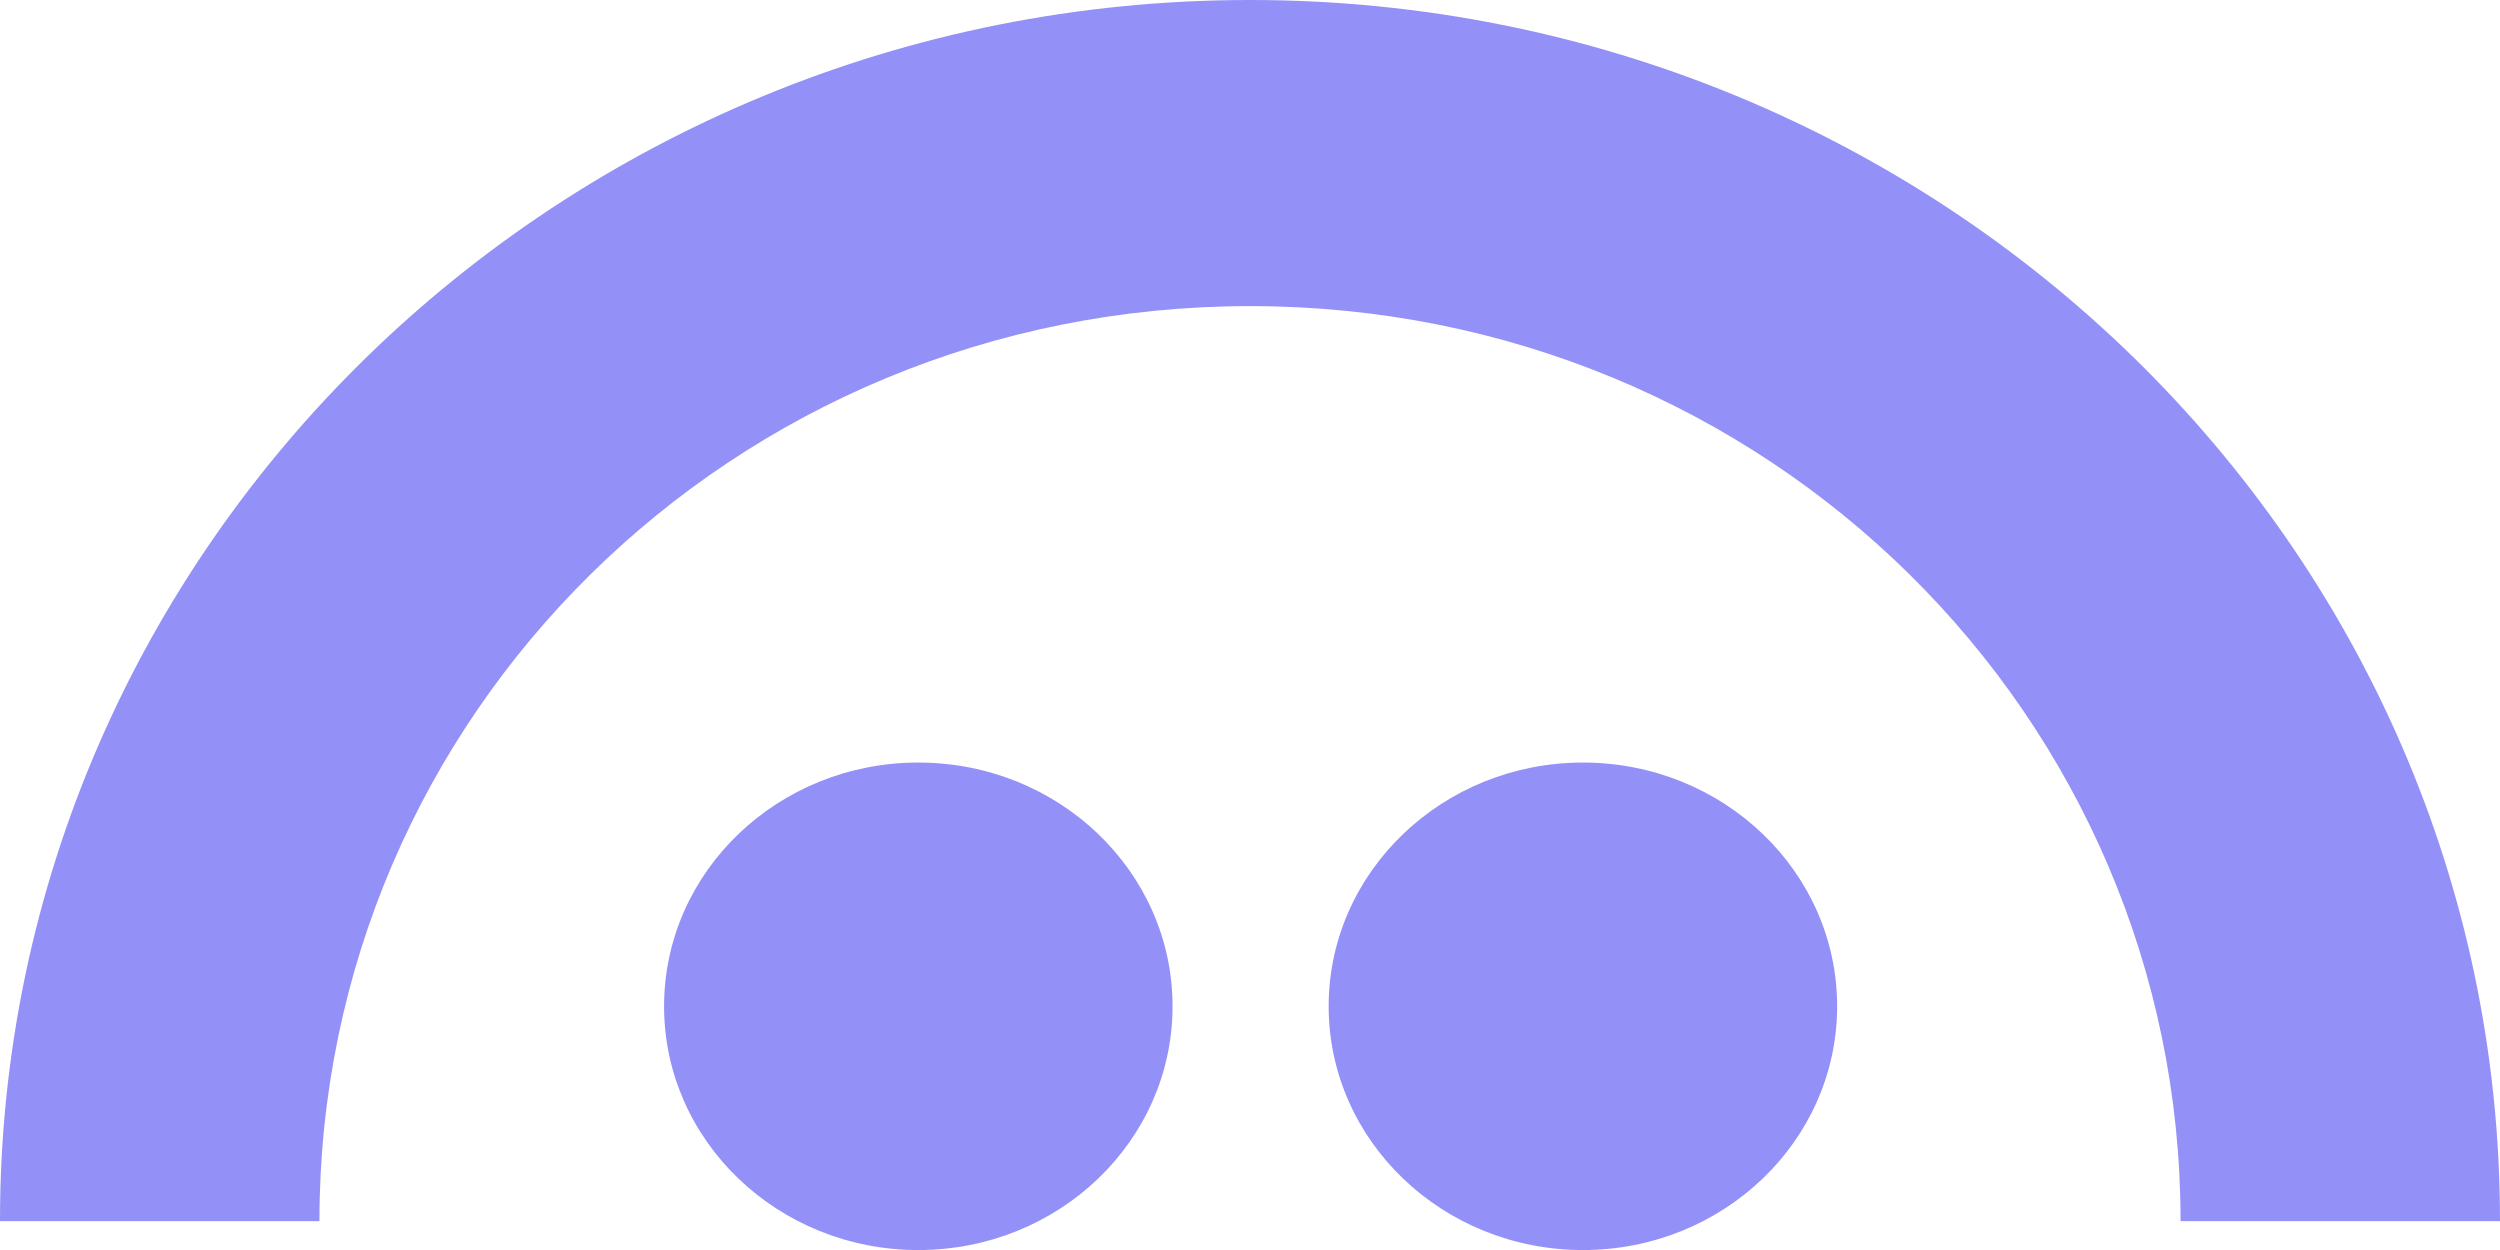
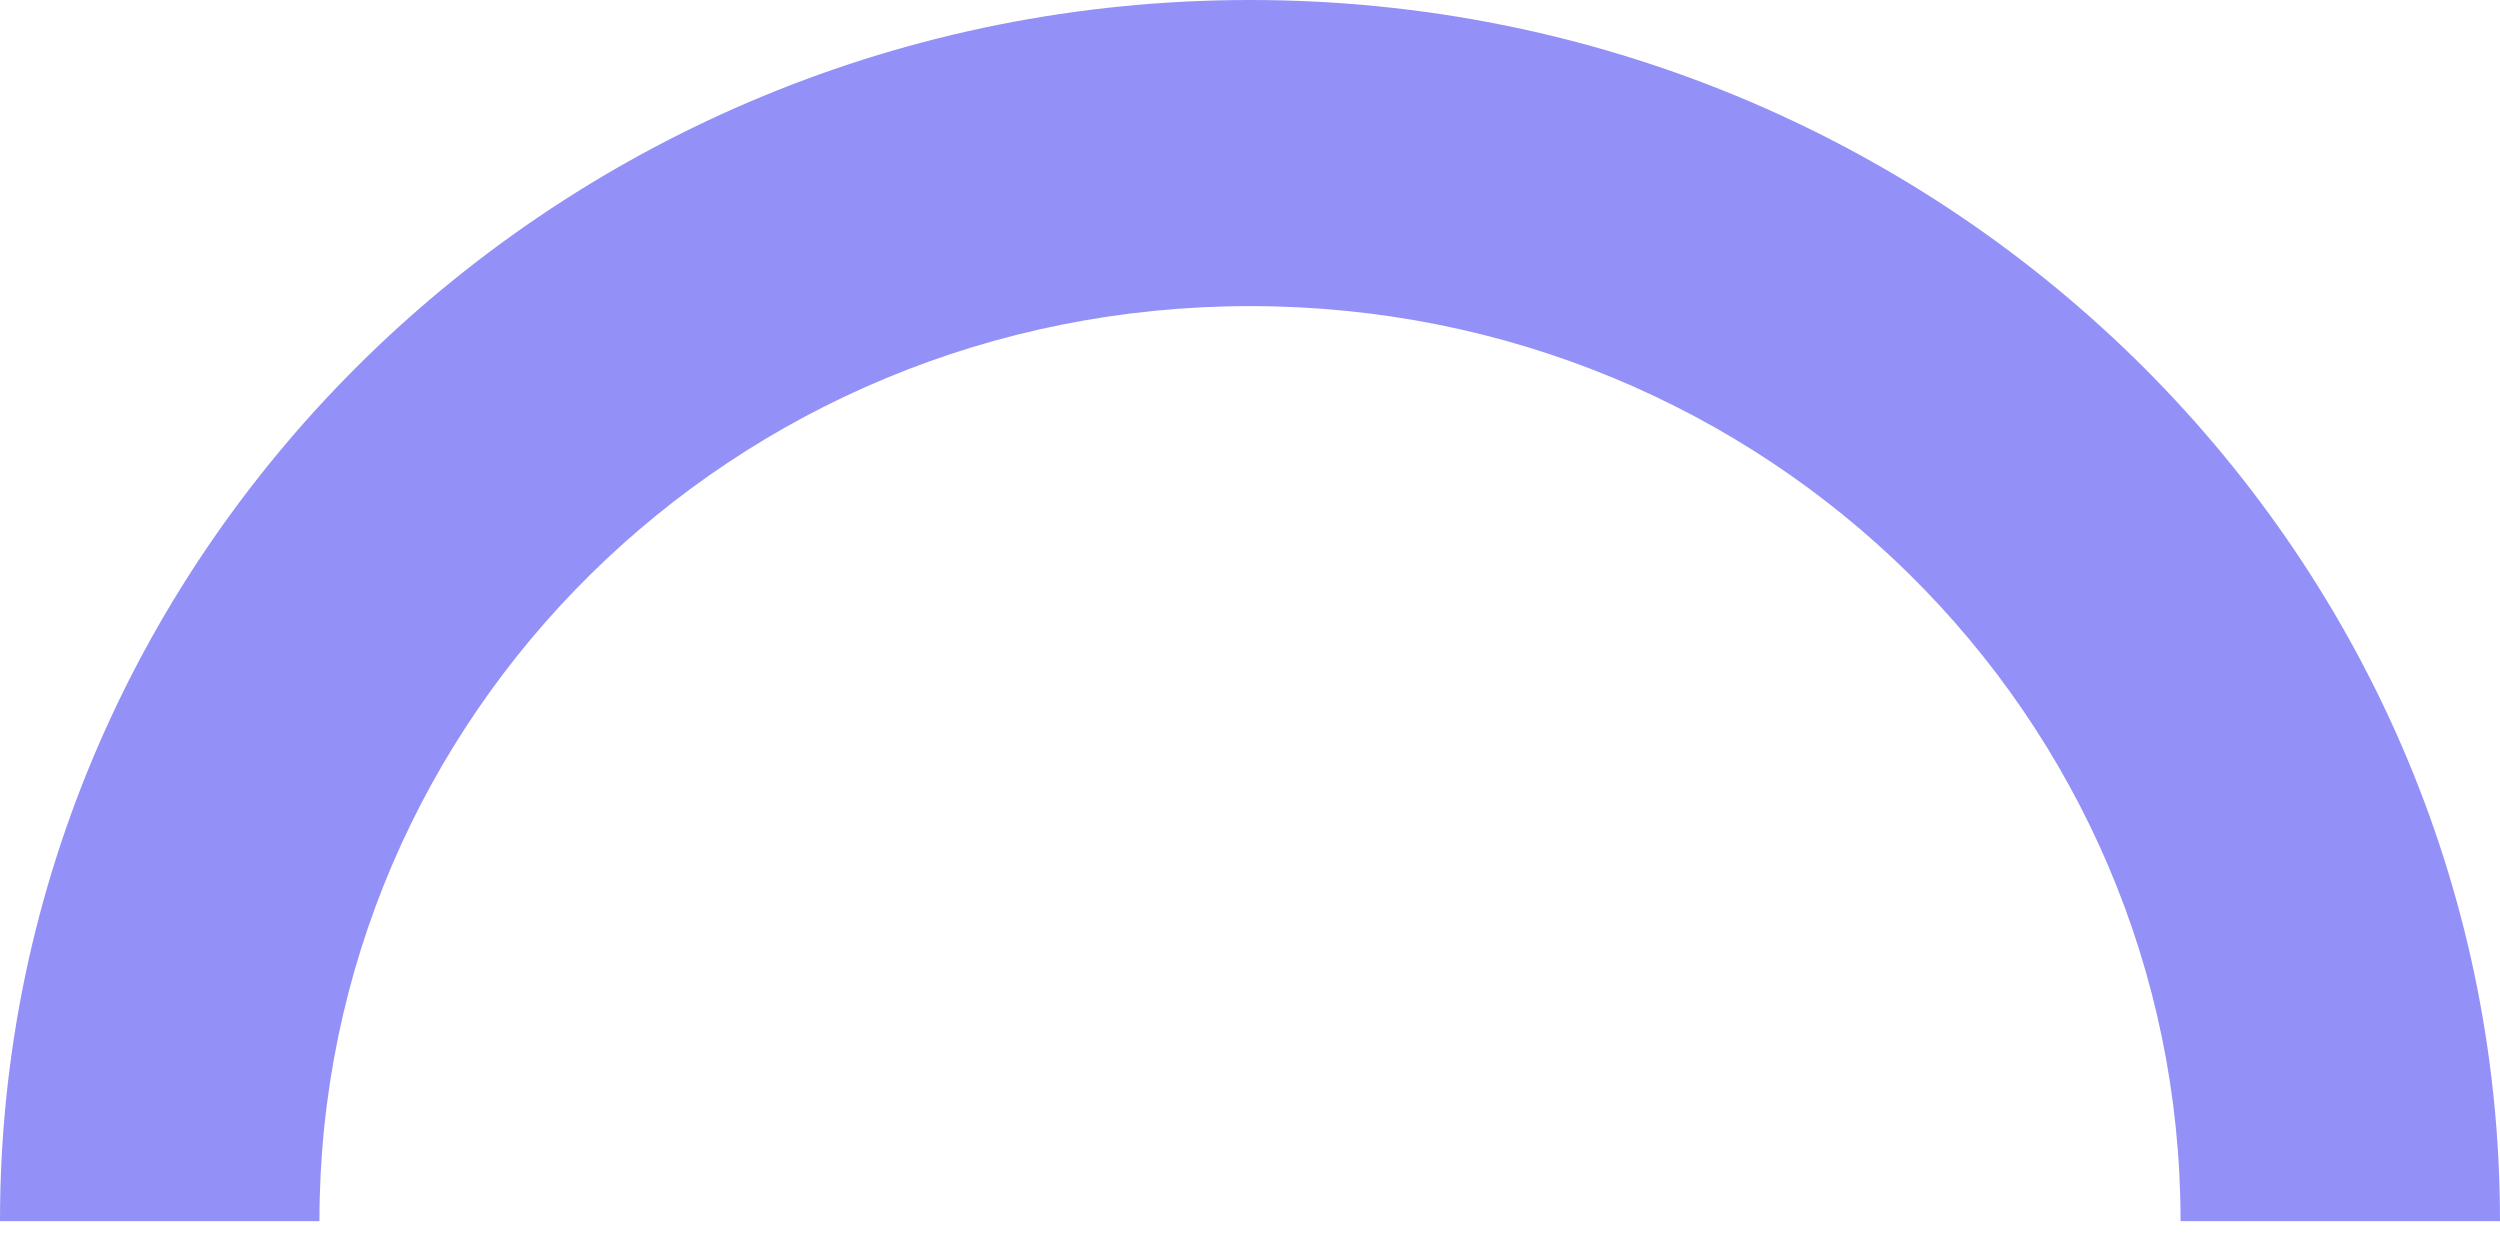
<svg xmlns="http://www.w3.org/2000/svg" width="54" height="27" viewBox="0 0 54 27" fill="none">
-   <path d="M19.834 27.001C22.87 27.001 25.327 24.643 25.327 21.736C25.327 18.826 22.867 16.471 19.837 16.471C16.801 16.471 14.344 18.829 14.344 21.736C14.344 24.646 16.804 27.001 19.834 27.001ZM34.192 27.001C37.222 27.001 39.682 24.643 39.682 21.736C39.682 18.826 37.222 16.471 34.192 16.471C31.162 16.471 28.699 18.829 28.699 21.736C28.699 24.646 31.162 27.001 34.192 27.001Z" fill="#9391F7" />
  <path d="M27 0C12.087 0 -0.003 11.811 5.58192e-07 26.376H6.9C6.9 15.462 15.828 6.612 27 6.612C38.172 6.612 47.1 15.462 47.1 26.376H54C54 11.811 41.91 0 27 0Z" fill="#9391F7" />
</svg>